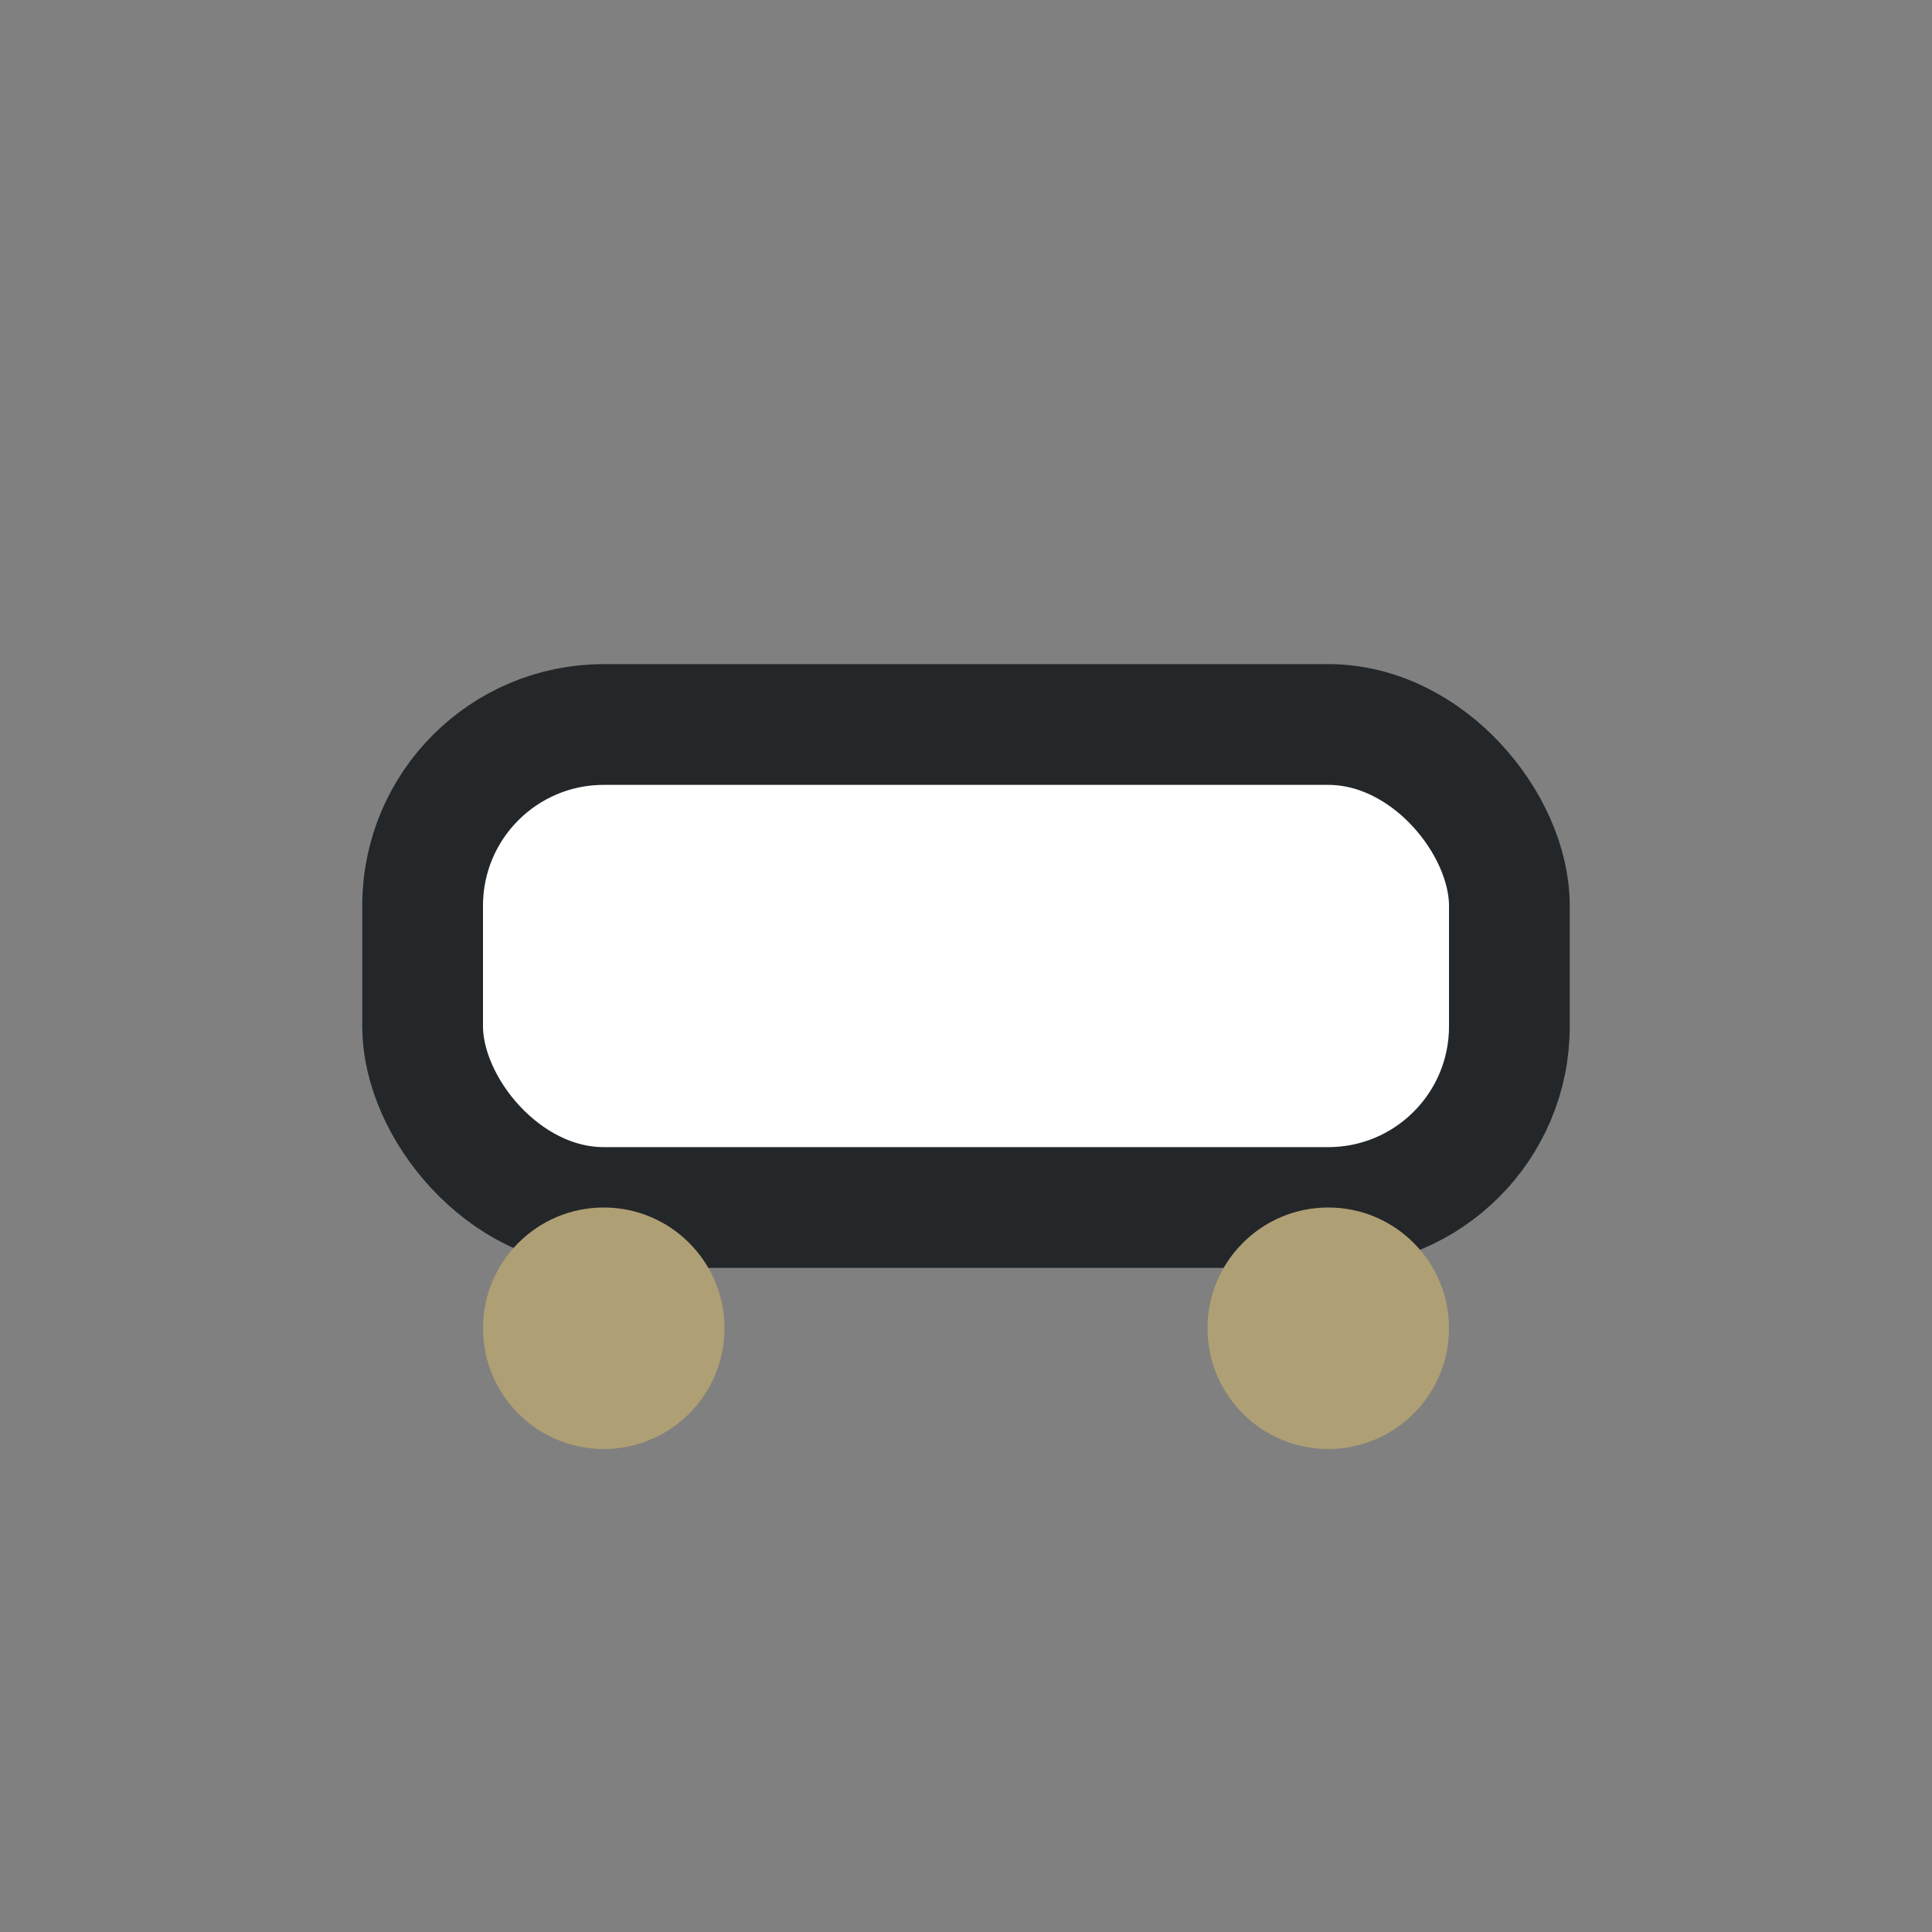
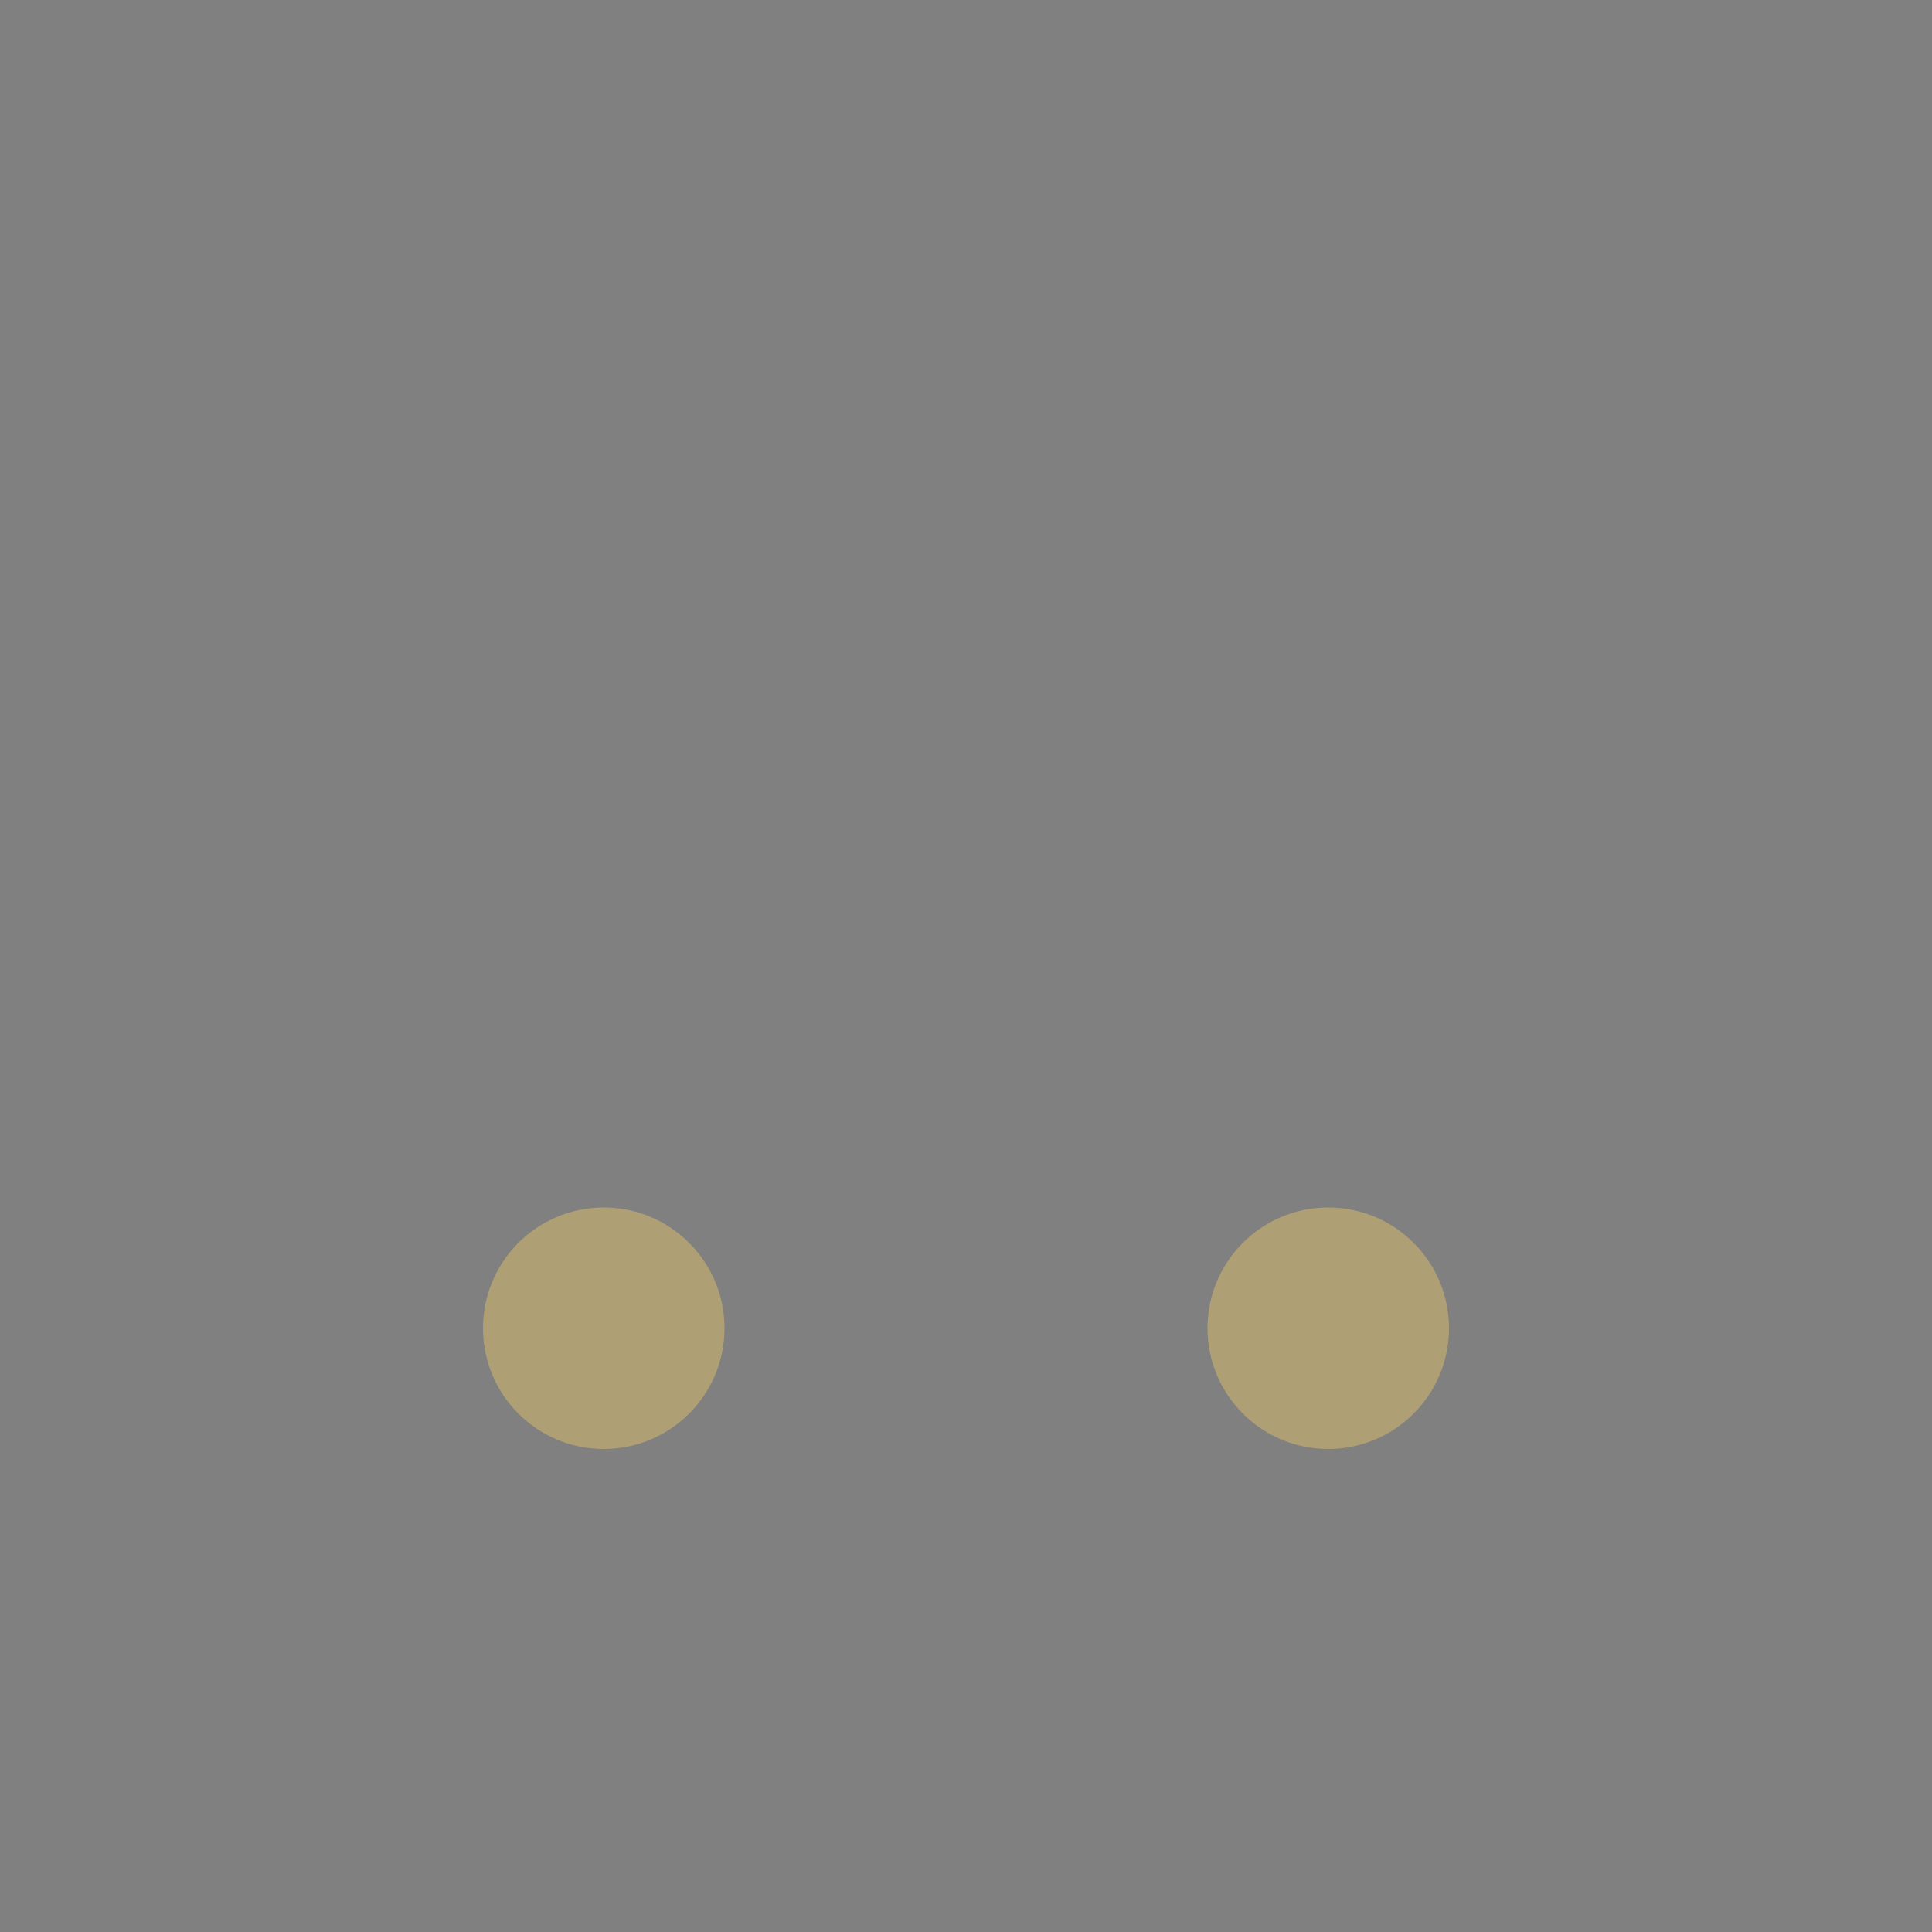
<svg xmlns="http://www.w3.org/2000/svg" width="32" height="32" viewBox="0 0 32 32">
  <rect x="0" y="0" width="32" height="32" fill="#808080" stroke="none" />
-   <rect x="7" y="12" width="18" height="8" rx="3" fill="#FFFFFF" stroke="#23272A" stroke-width="2" />
  <circle cx="10" cy="22" r="2" fill="#AF9F74" />
  <circle cx="22" cy="22" r="2" fill="#AF9F74" />
</svg>